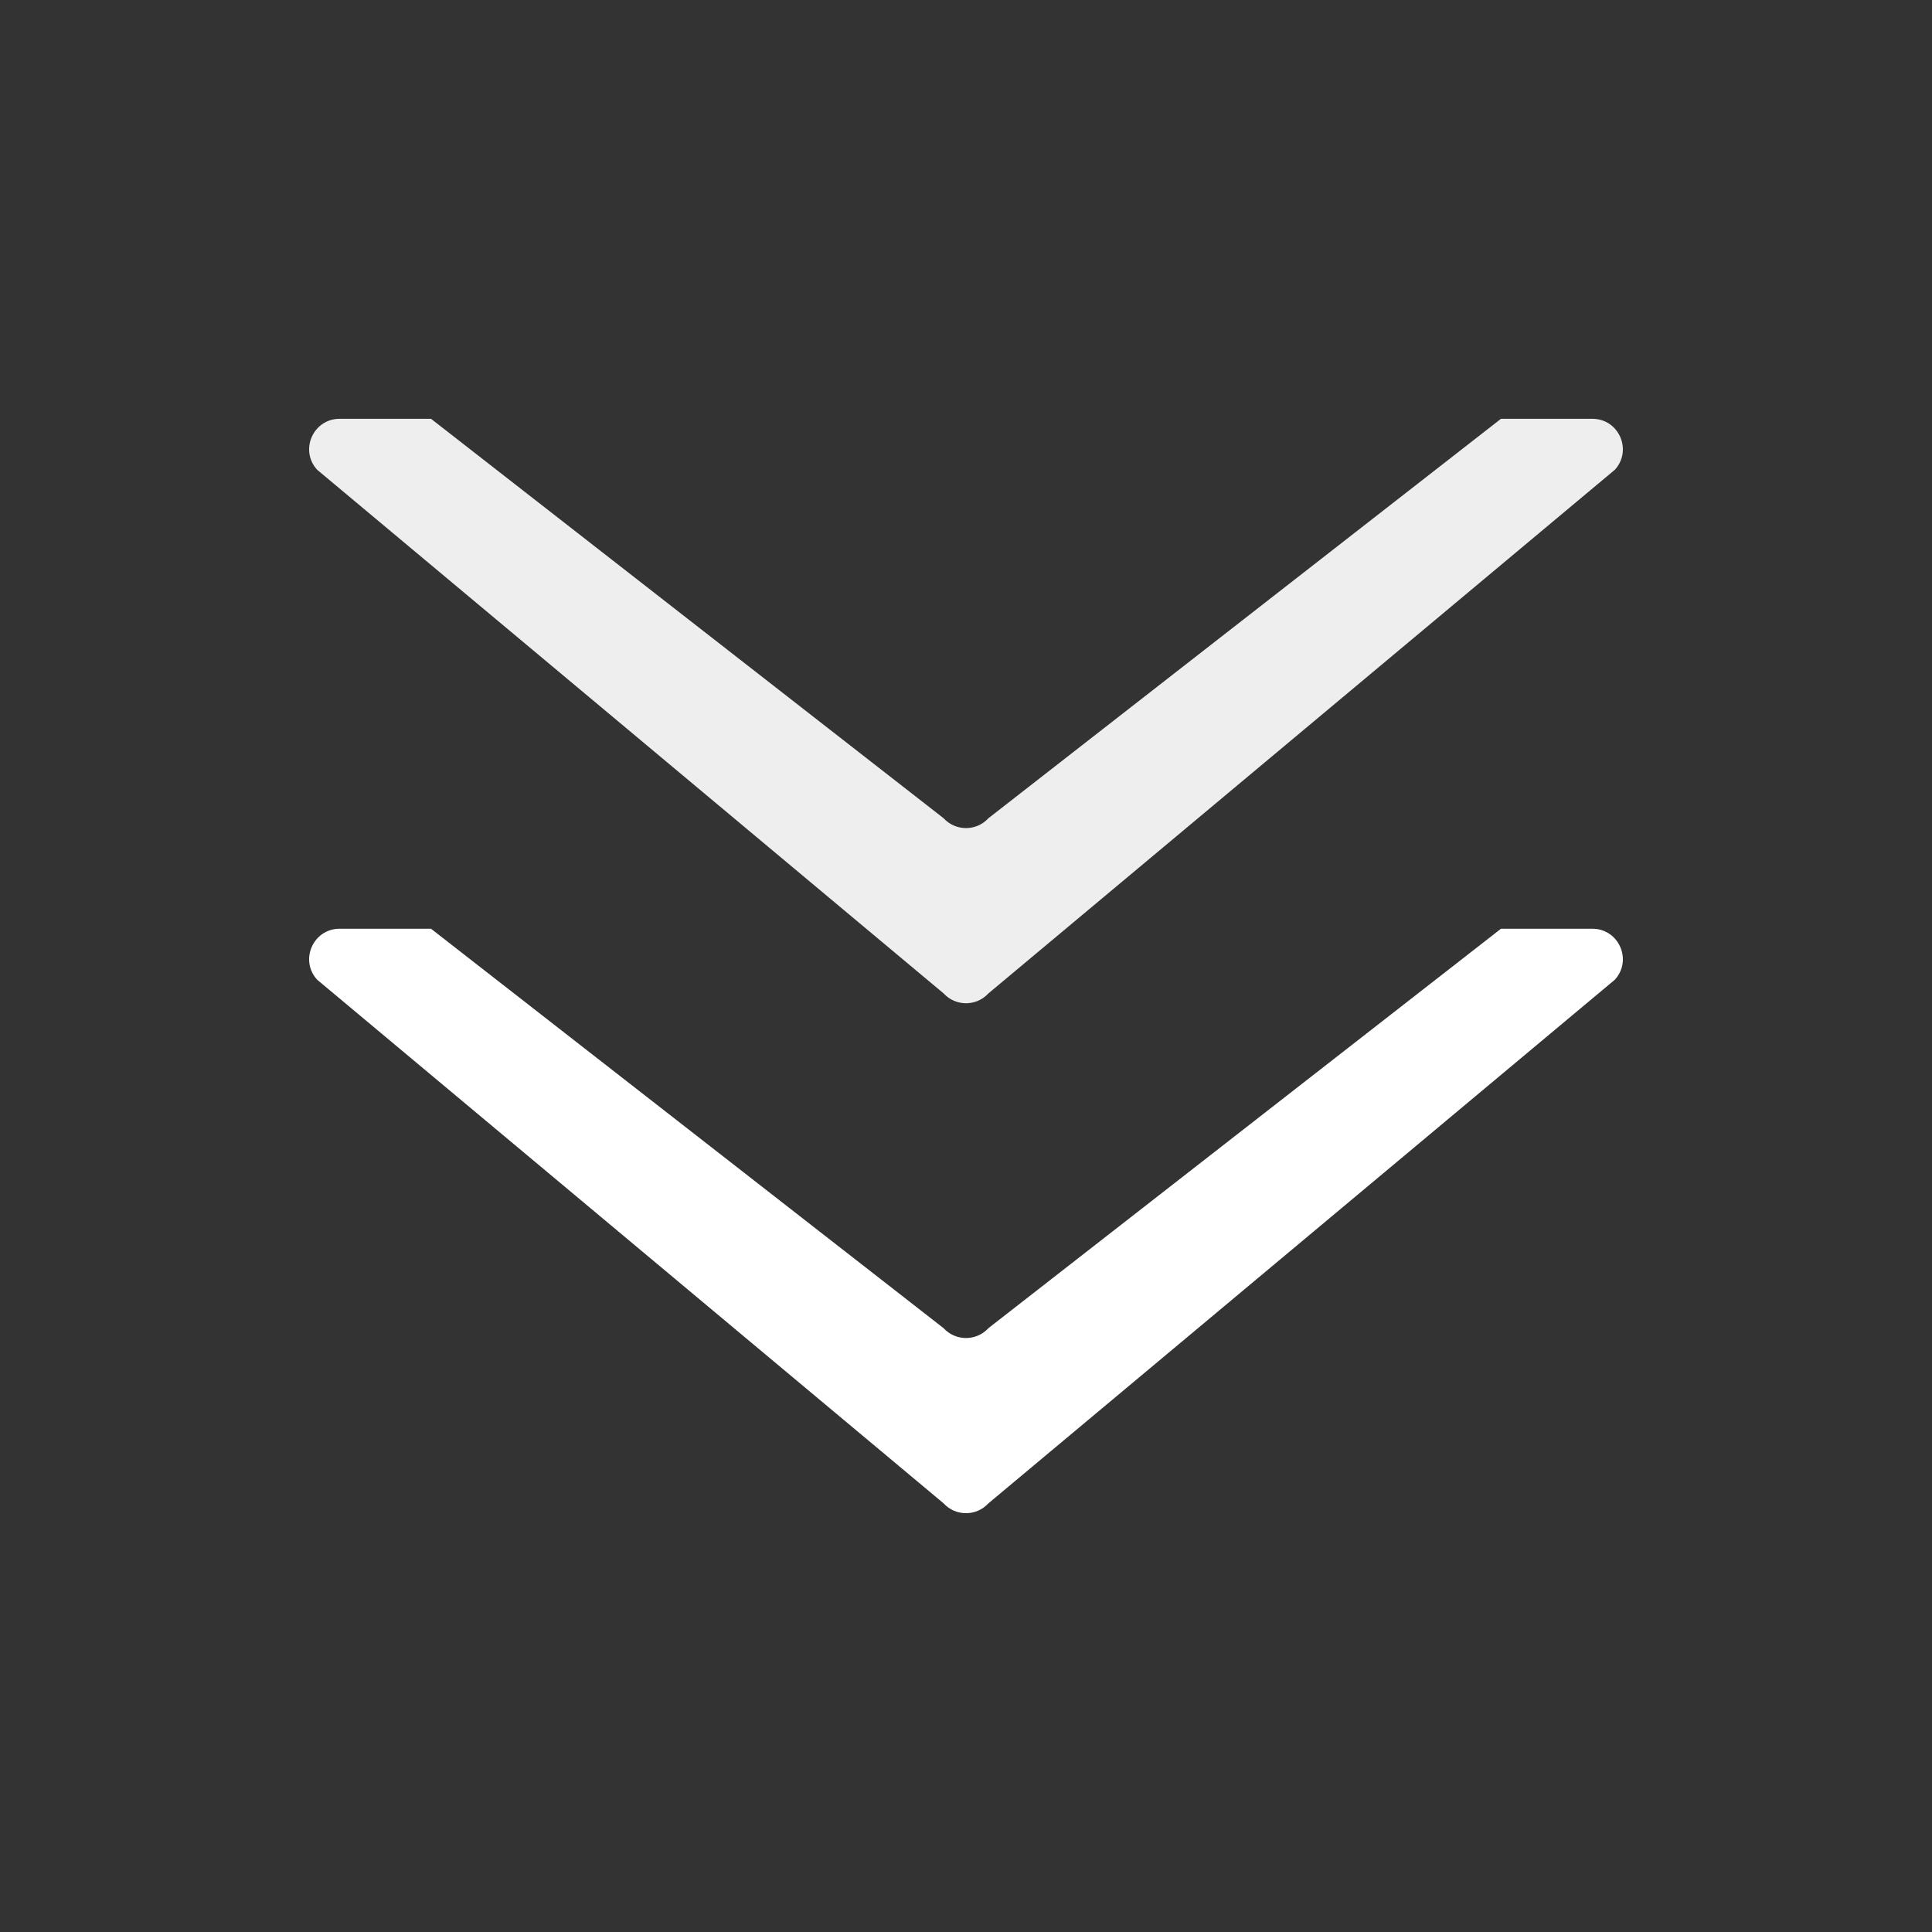
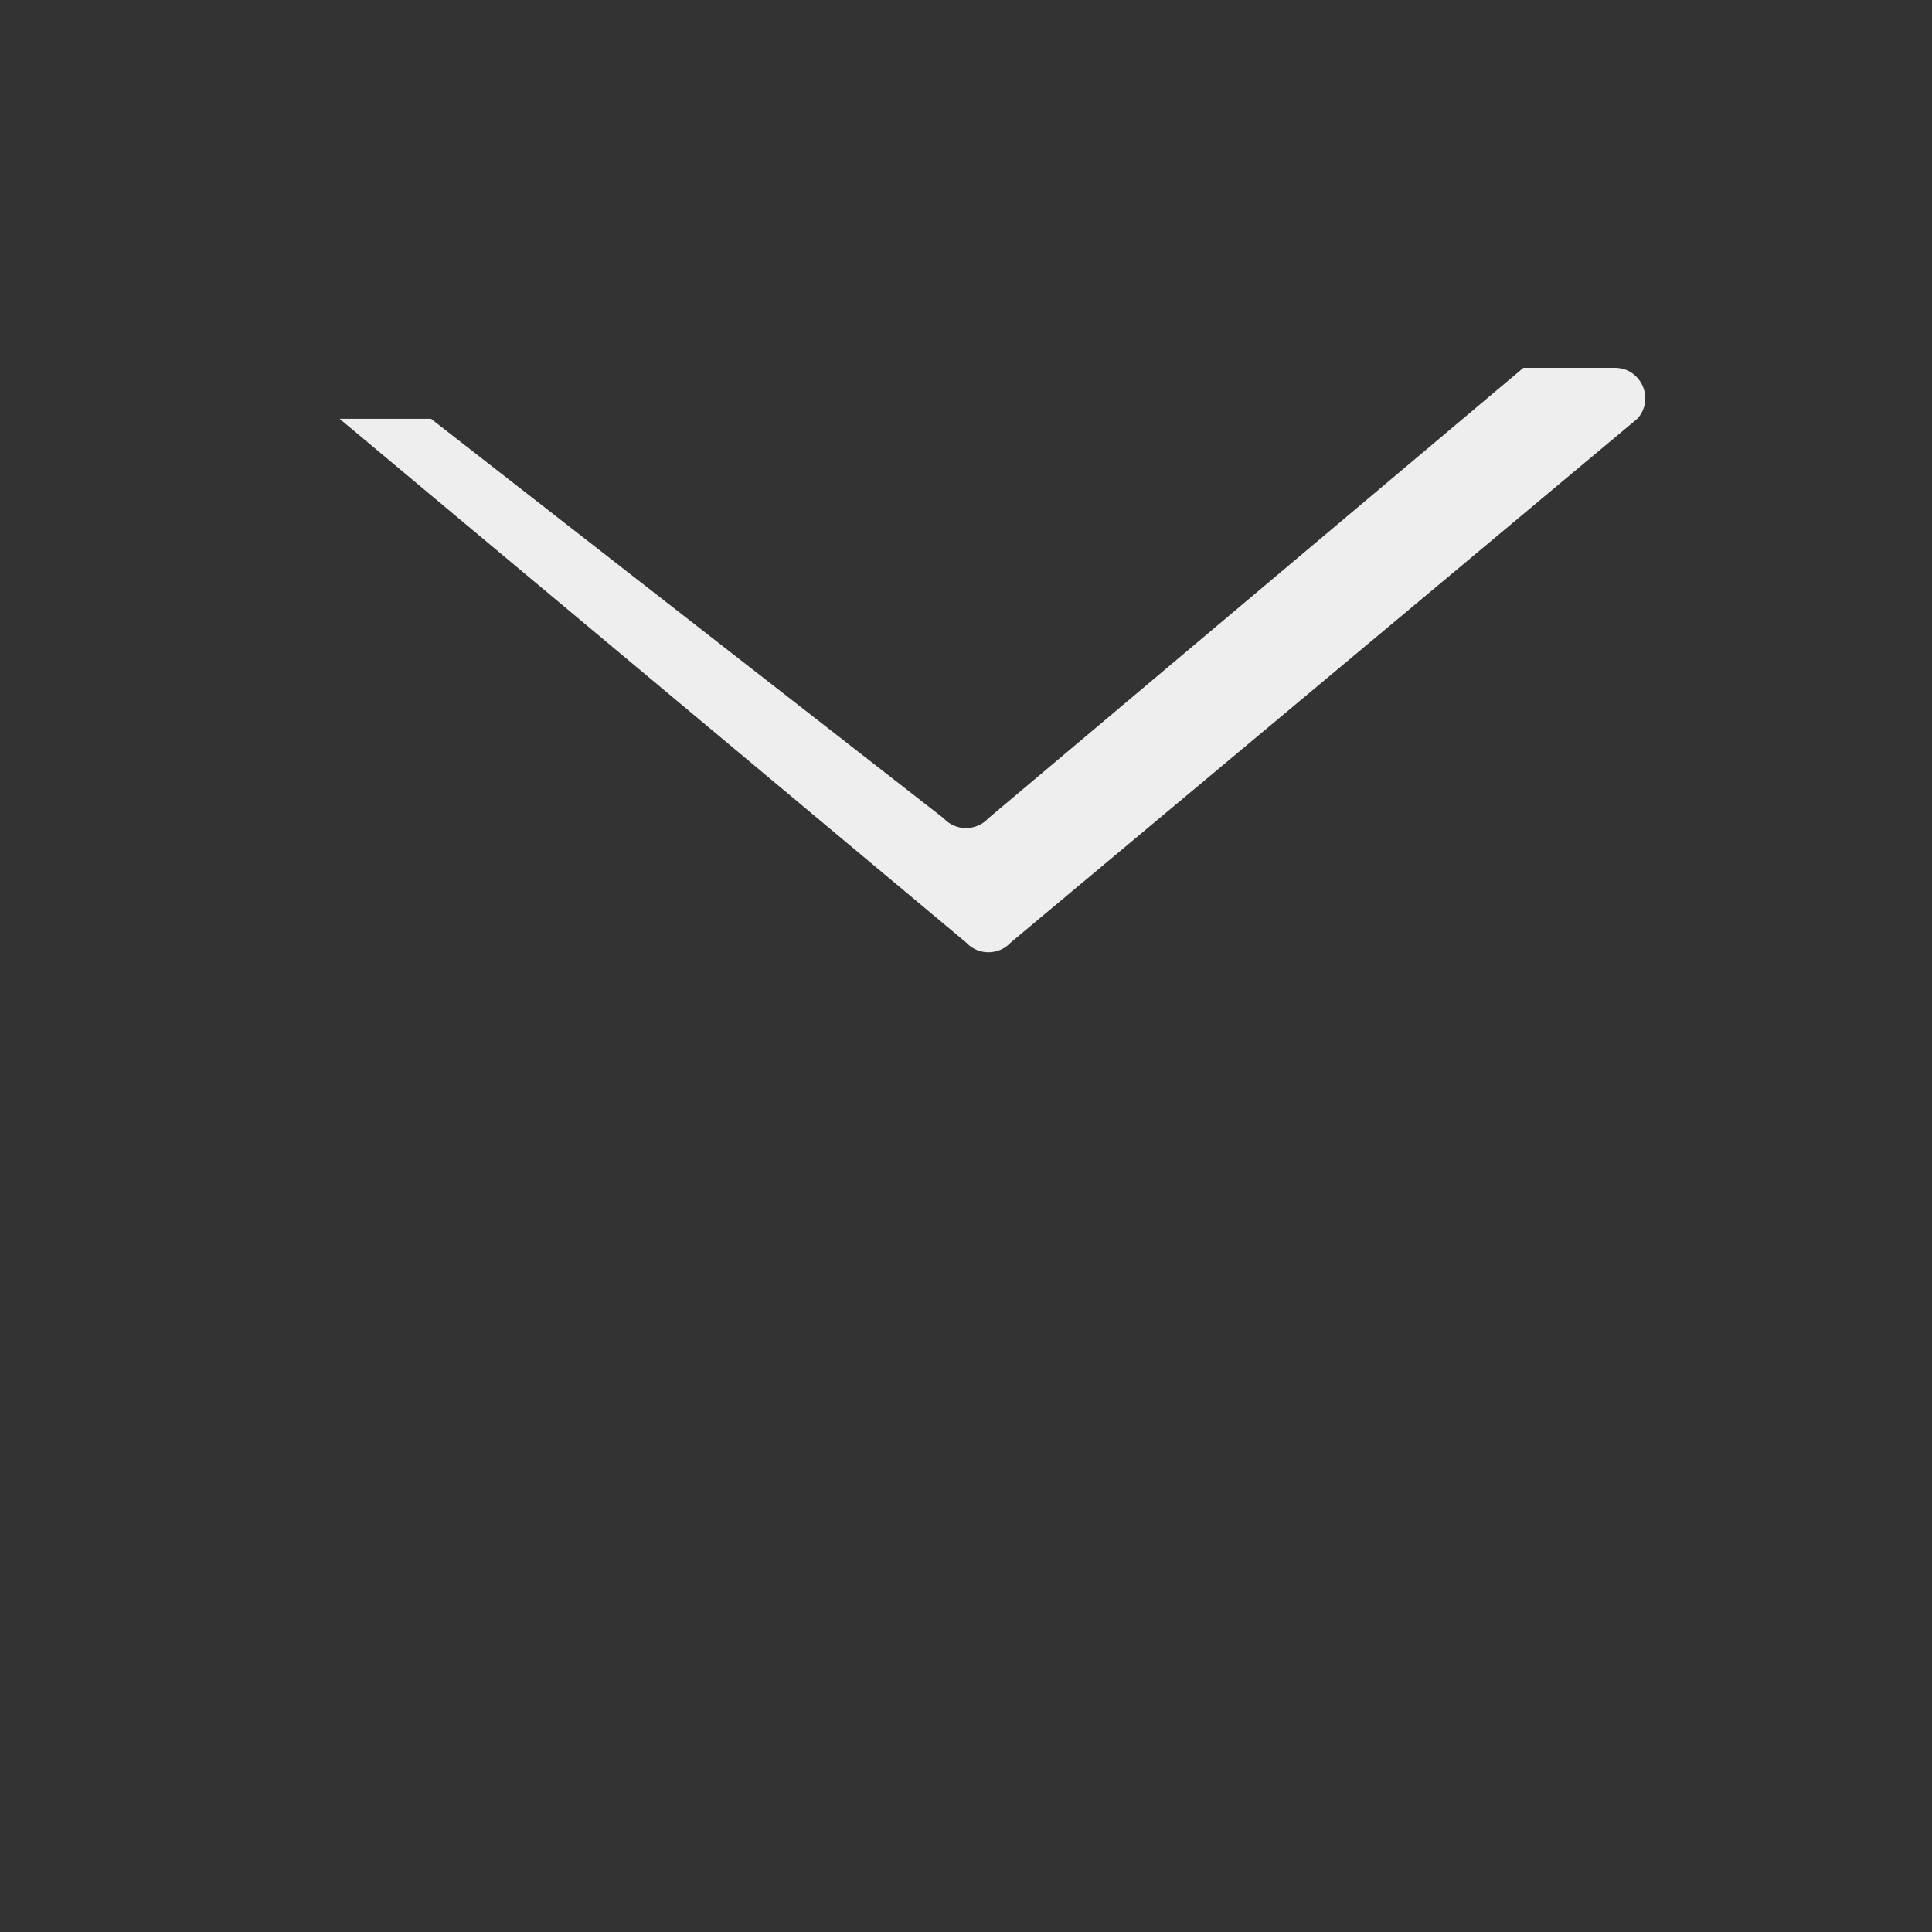
<svg xmlns="http://www.w3.org/2000/svg" xml:space="preserve" viewBox="0 0 100 100" y="0" x="0" id="Layer_1" version="1.1" width="200px" height="200px" style="width:100%;height:100%;background-size:initial;background-repeat:initial;background-position-y:initial;background-position-x:initial;background-origin:initial;background-color:initial;background-clip:initial;background-attachment:initial;animation-play-state:paused">
  <rect x="0" y="0" width="100" height="100" fill="#333333" stroke="none" />
  <g class="ldl-scale" style="transform-origin:50% 50%;transform:rotate(0deg) scale(0.8, 0.8);animation-play-state:paused">
-     <path fill="#323232" d="M50 74.07c-.53 0-1.061-.213-1.451-.638L15.388 47.59H9.472c-1.713 0-2.608 2.036-1.451 3.298l40.528 33.877c.39.425.92.638 1.451.638.53 0 1.061-.213 1.451-.638l40.528-33.877c1.157-1.262.262-3.298-1.451-3.298h-5.916L51.451 73.432c-.39.425-.921.638-1.451.638z" id="XMLID_910_" style="fill:rgb(255, 255, 255);animation-play-state:paused" />
-     <path fill="#cccccb" d="M50 41.077c-.53 0-1.061-.213-1.451-.638L15.388 14.597H9.472c-1.713 0-2.608 2.036-1.451 3.298l40.528 33.877c.39.425.92.638 1.451.638.53 0 1.061-.213 1.451-.638l40.528-33.877c1.157-1.262.262-3.298-1.451-3.298h-5.916L51.451 40.439c-.39.425-.921.638-1.451.638z" id="XMLID_909_" style="fill:rgb(238, 238, 238);animation-play-state:paused" />
+     <path fill="#cccccb" d="M50 41.077c-.53 0-1.061-.213-1.451-.638L15.388 14.597H9.472l40.528 33.877c.39.425.92.638 1.451.638.53 0 1.061-.213 1.451-.638l40.528-33.877c1.157-1.262.262-3.298-1.451-3.298h-5.916L51.451 40.439c-.39.425-.921.638-1.451.638z" id="XMLID_909_" style="fill:rgb(238, 238, 238);animation-play-state:paused" />
  </g>
</svg>